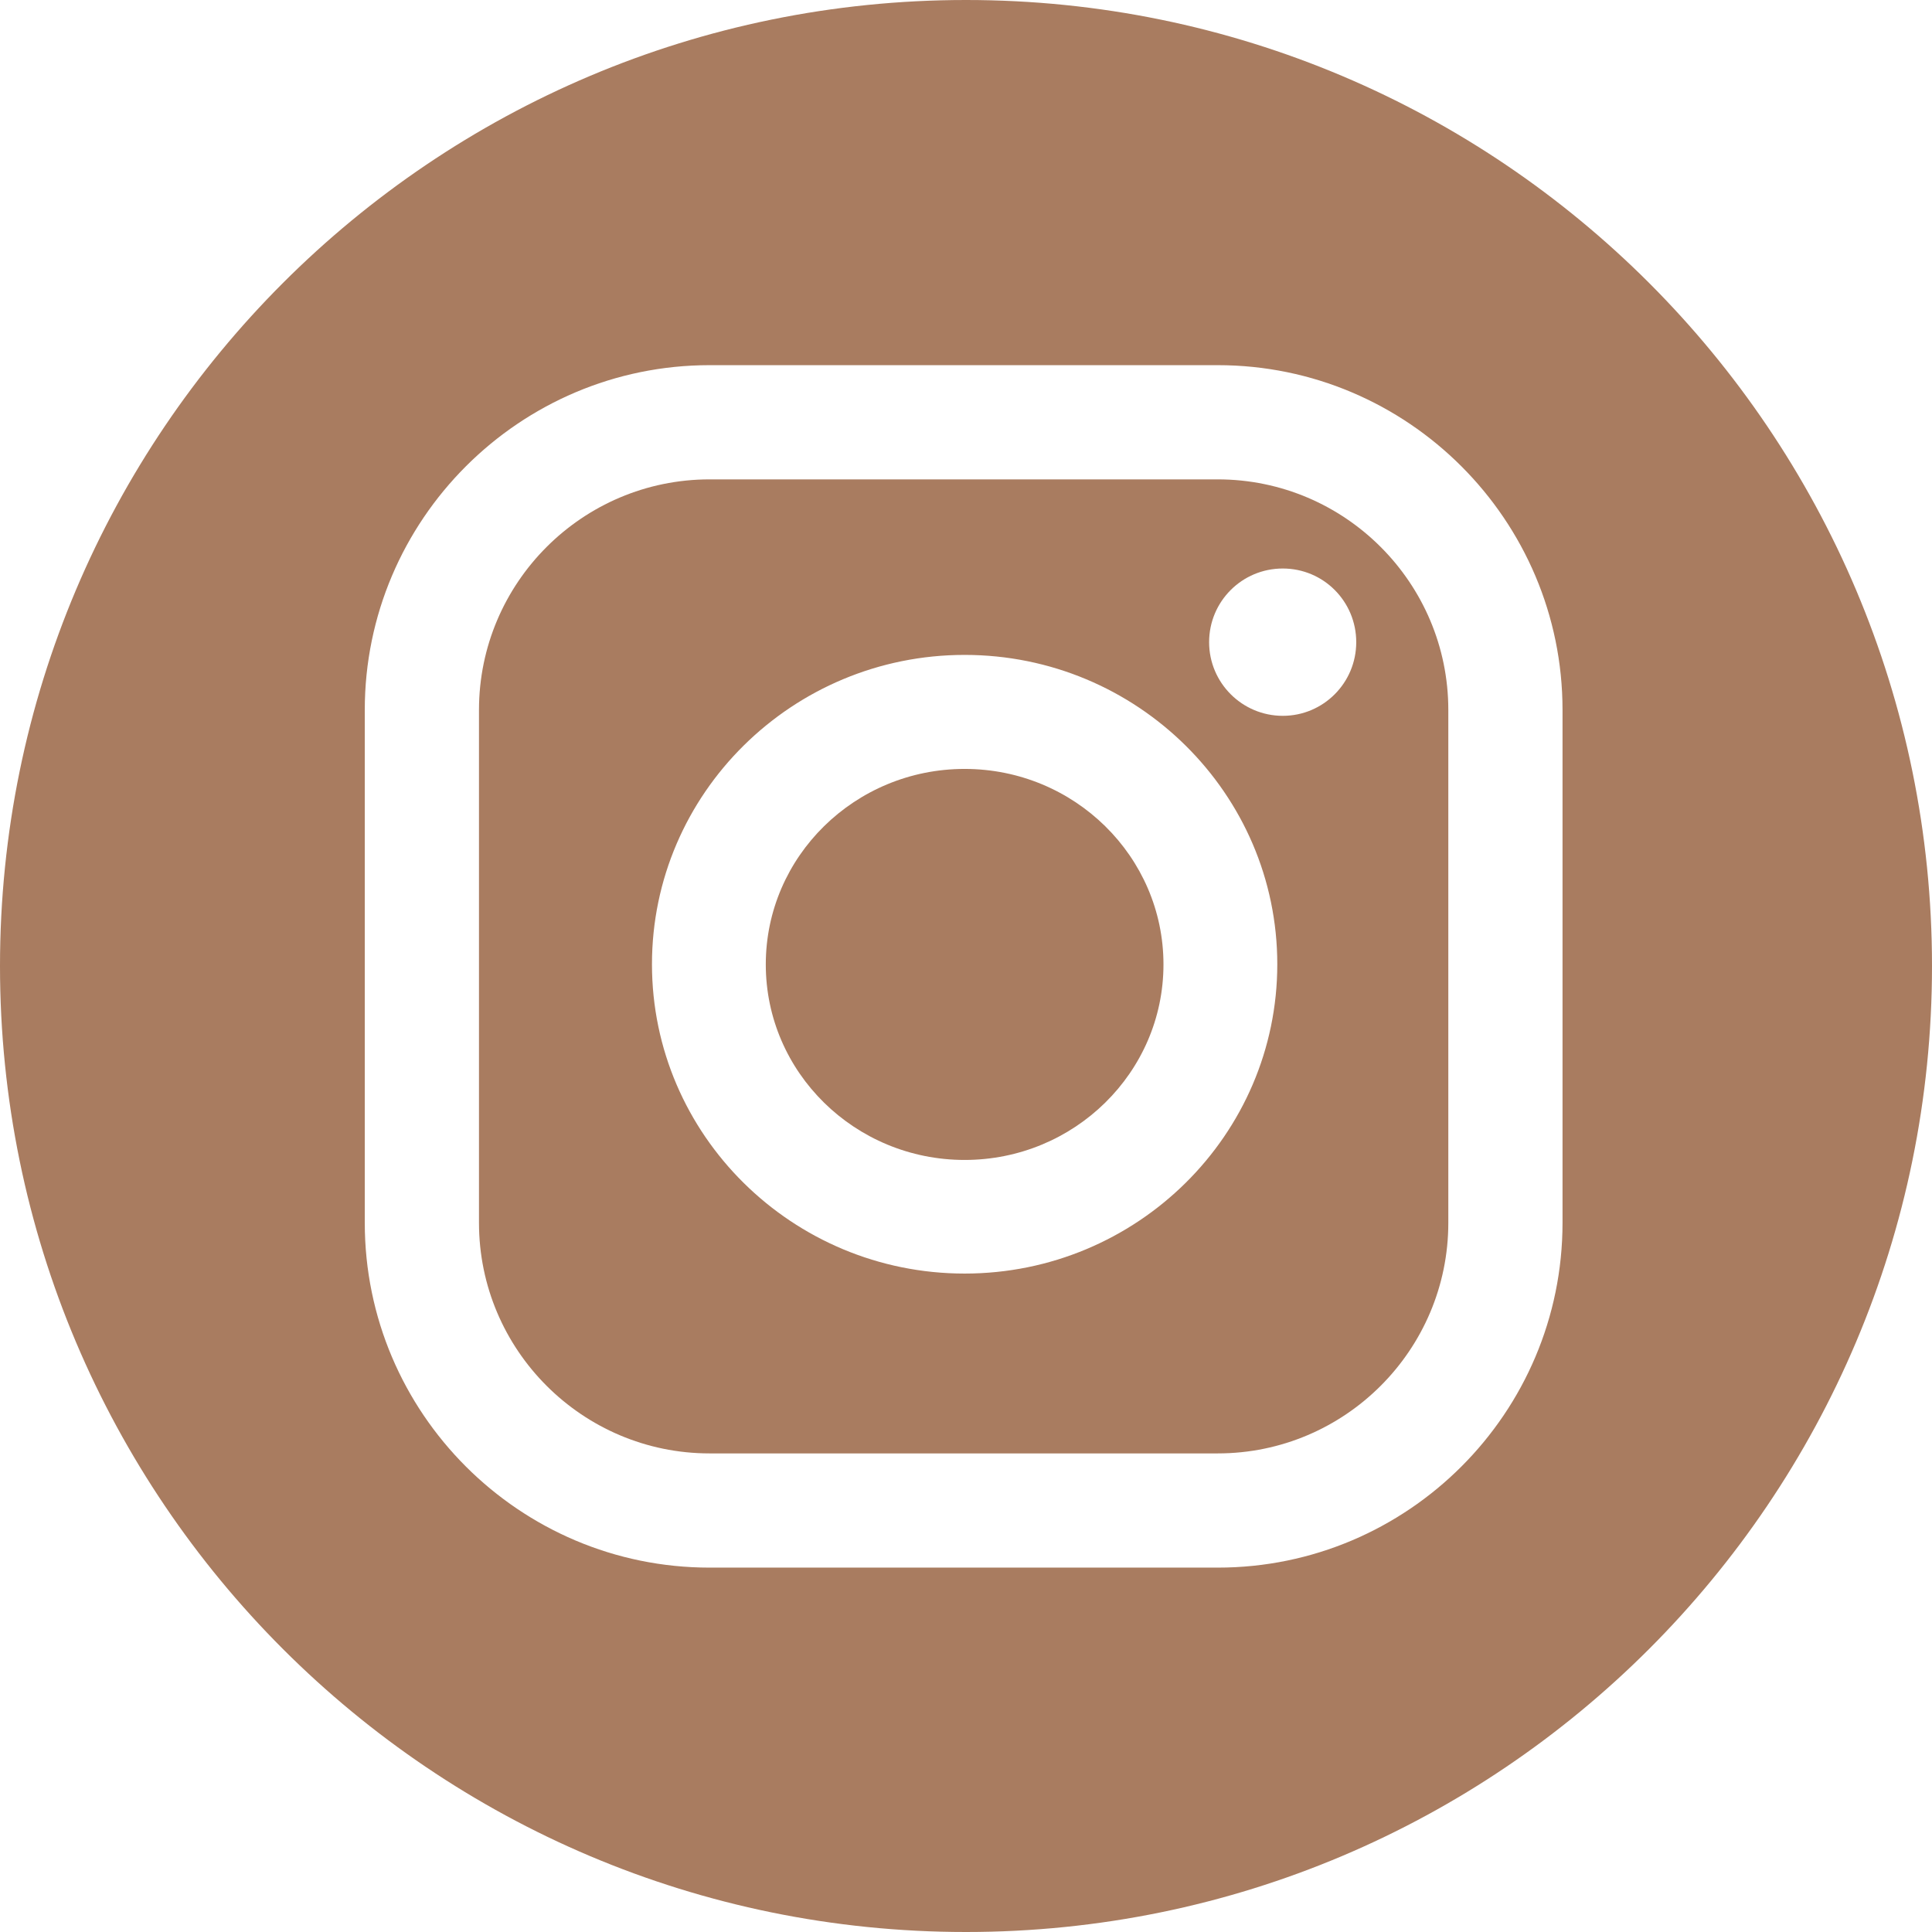
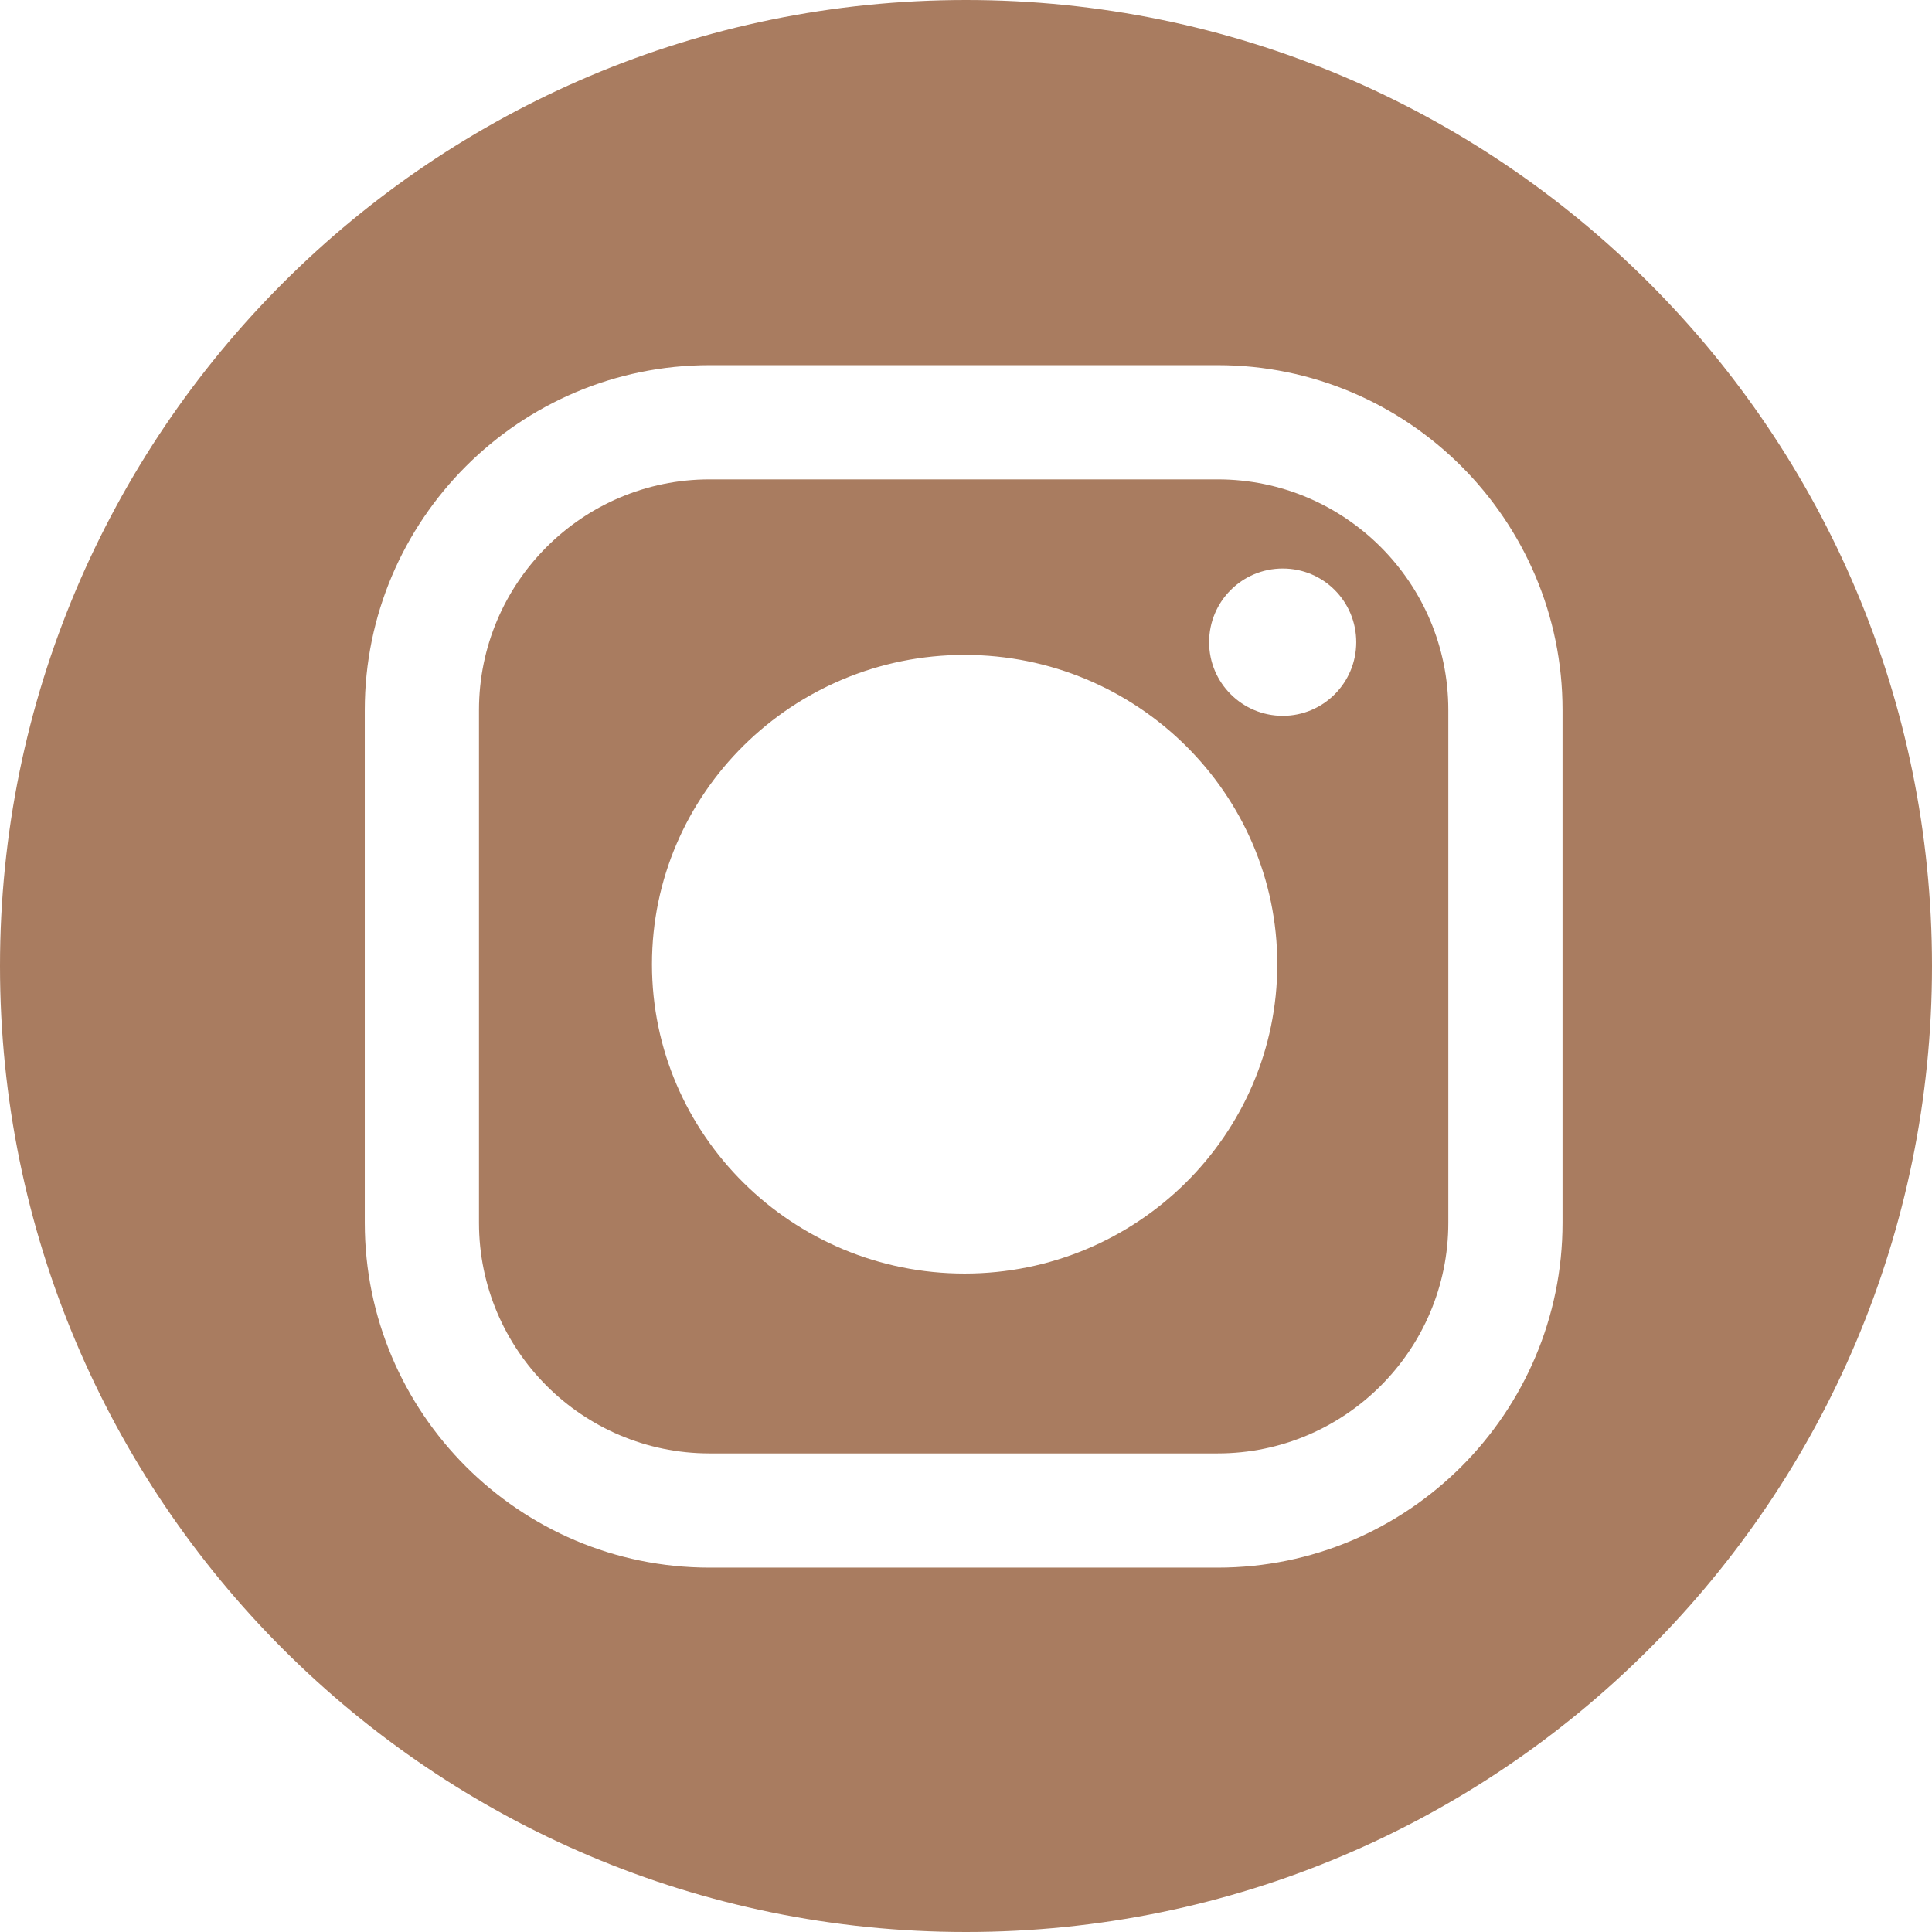
<svg xmlns="http://www.w3.org/2000/svg" id="Layer_2" viewBox="0 0 98.62 98.62">
  <defs>
    <style>.cls-1{fill:#a97c60;}</style>
  </defs>
  <g id="Layer_1-2">
    <path class="cls-1" d="m62.16,24.47h-25.94c-6.49,0-11.77,5.28-11.77,11.77v26.18c0,6.49,5.28,11.77,11.77,11.77h25.94c6.49,0,11.77-5.28,11.77-11.77v-26.18c0-6.49-5.28-11.77-11.77-11.77Zm-12.92,40.54c-8.8,0-15.96-7.08-15.96-15.79s7.16-15.79,15.96-15.79,15.96,7.08,15.96,15.79-7.16,15.79-15.96,15.79Zm16.24-28.47c-2.07,0-3.76-1.68-3.76-3.76s1.68-3.76,3.76-3.76,3.75,1.68,3.75,3.76-1.68,3.76-3.75,3.76Z" />
    <path class="cls-1" d="m49.31,0C22.08,0,0,22.08,0,49.31s22.08,49.31,49.31,49.31,49.31-22.08,49.31-49.31S76.55,0,49.31,0Zm30.45,62.42c0,9.7-7.89,17.6-17.6,17.6h-25.94c-9.7,0-17.6-7.89-17.6-17.6v-26.18c0-9.7,7.9-17.6,17.6-17.6h25.94c9.7,0,17.6,7.9,17.6,17.6v26.18Z" />
-     <path class="cls-1" d="m49.24,39.25c-5.6,0-10.15,4.47-10.15,9.98s4.55,9.98,10.15,9.98,10.15-4.47,10.15-9.98-4.55-9.98-10.15-9.98Z" />
  </g>
</svg>